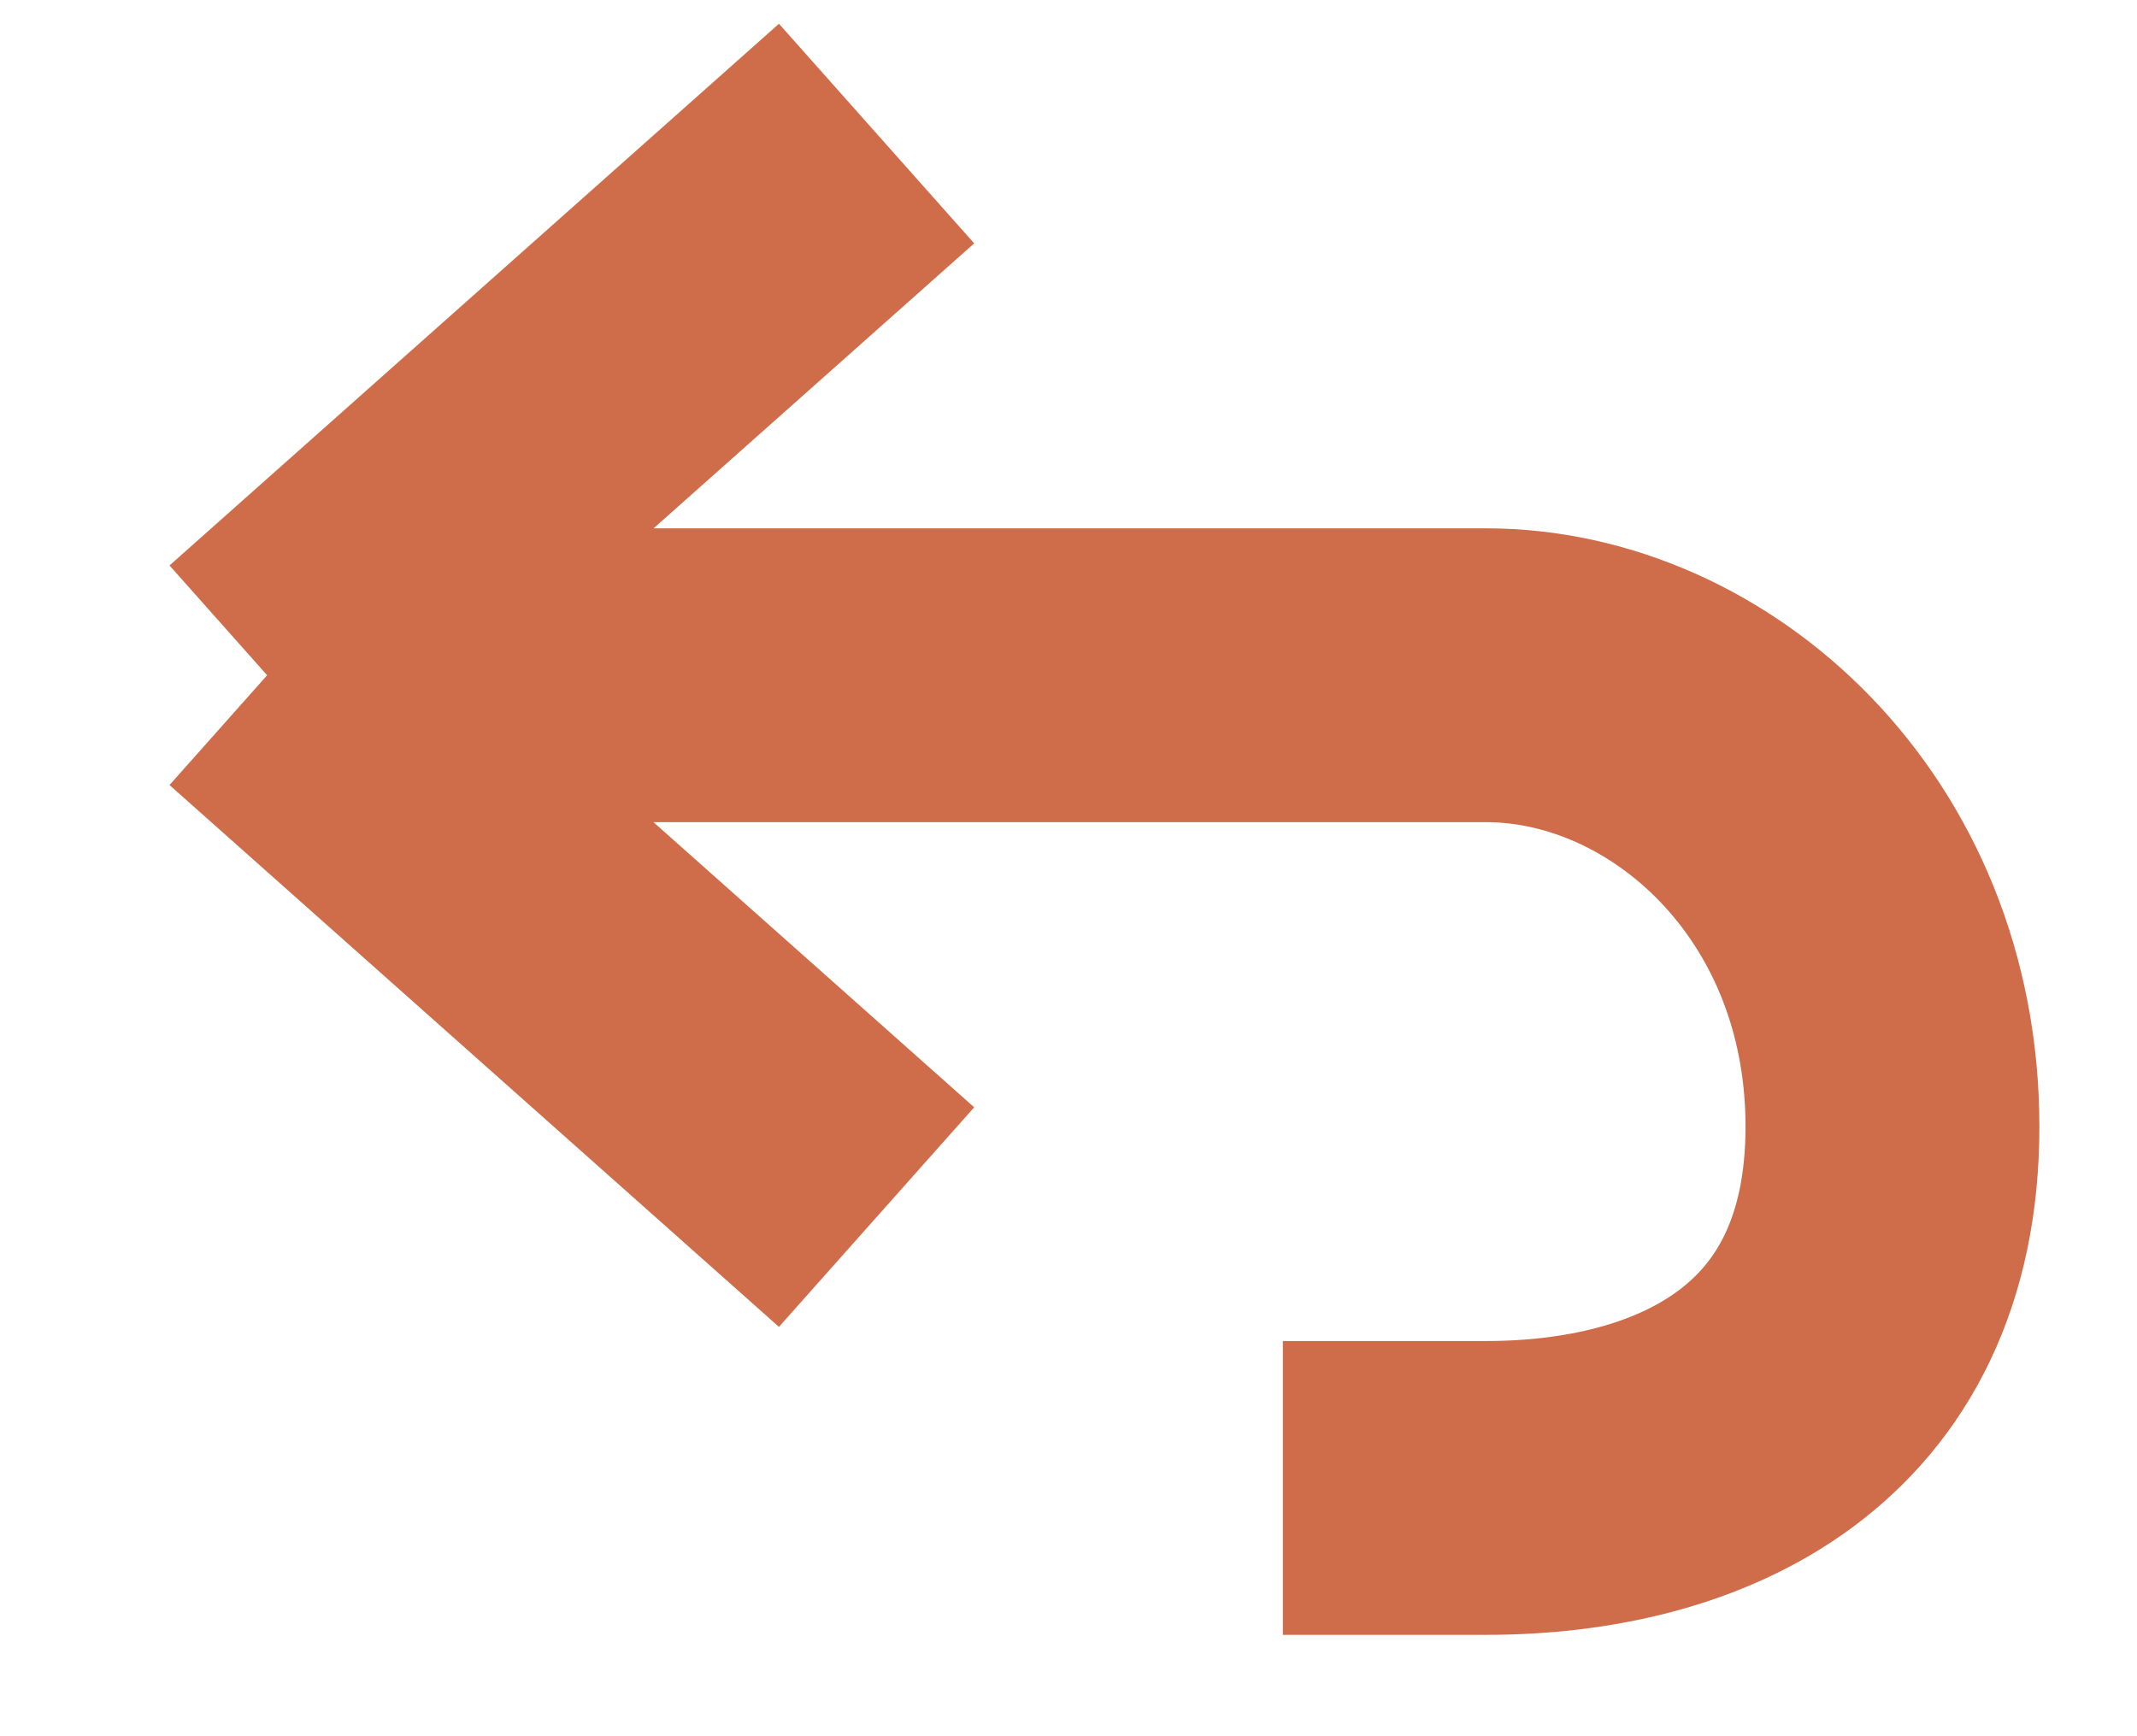
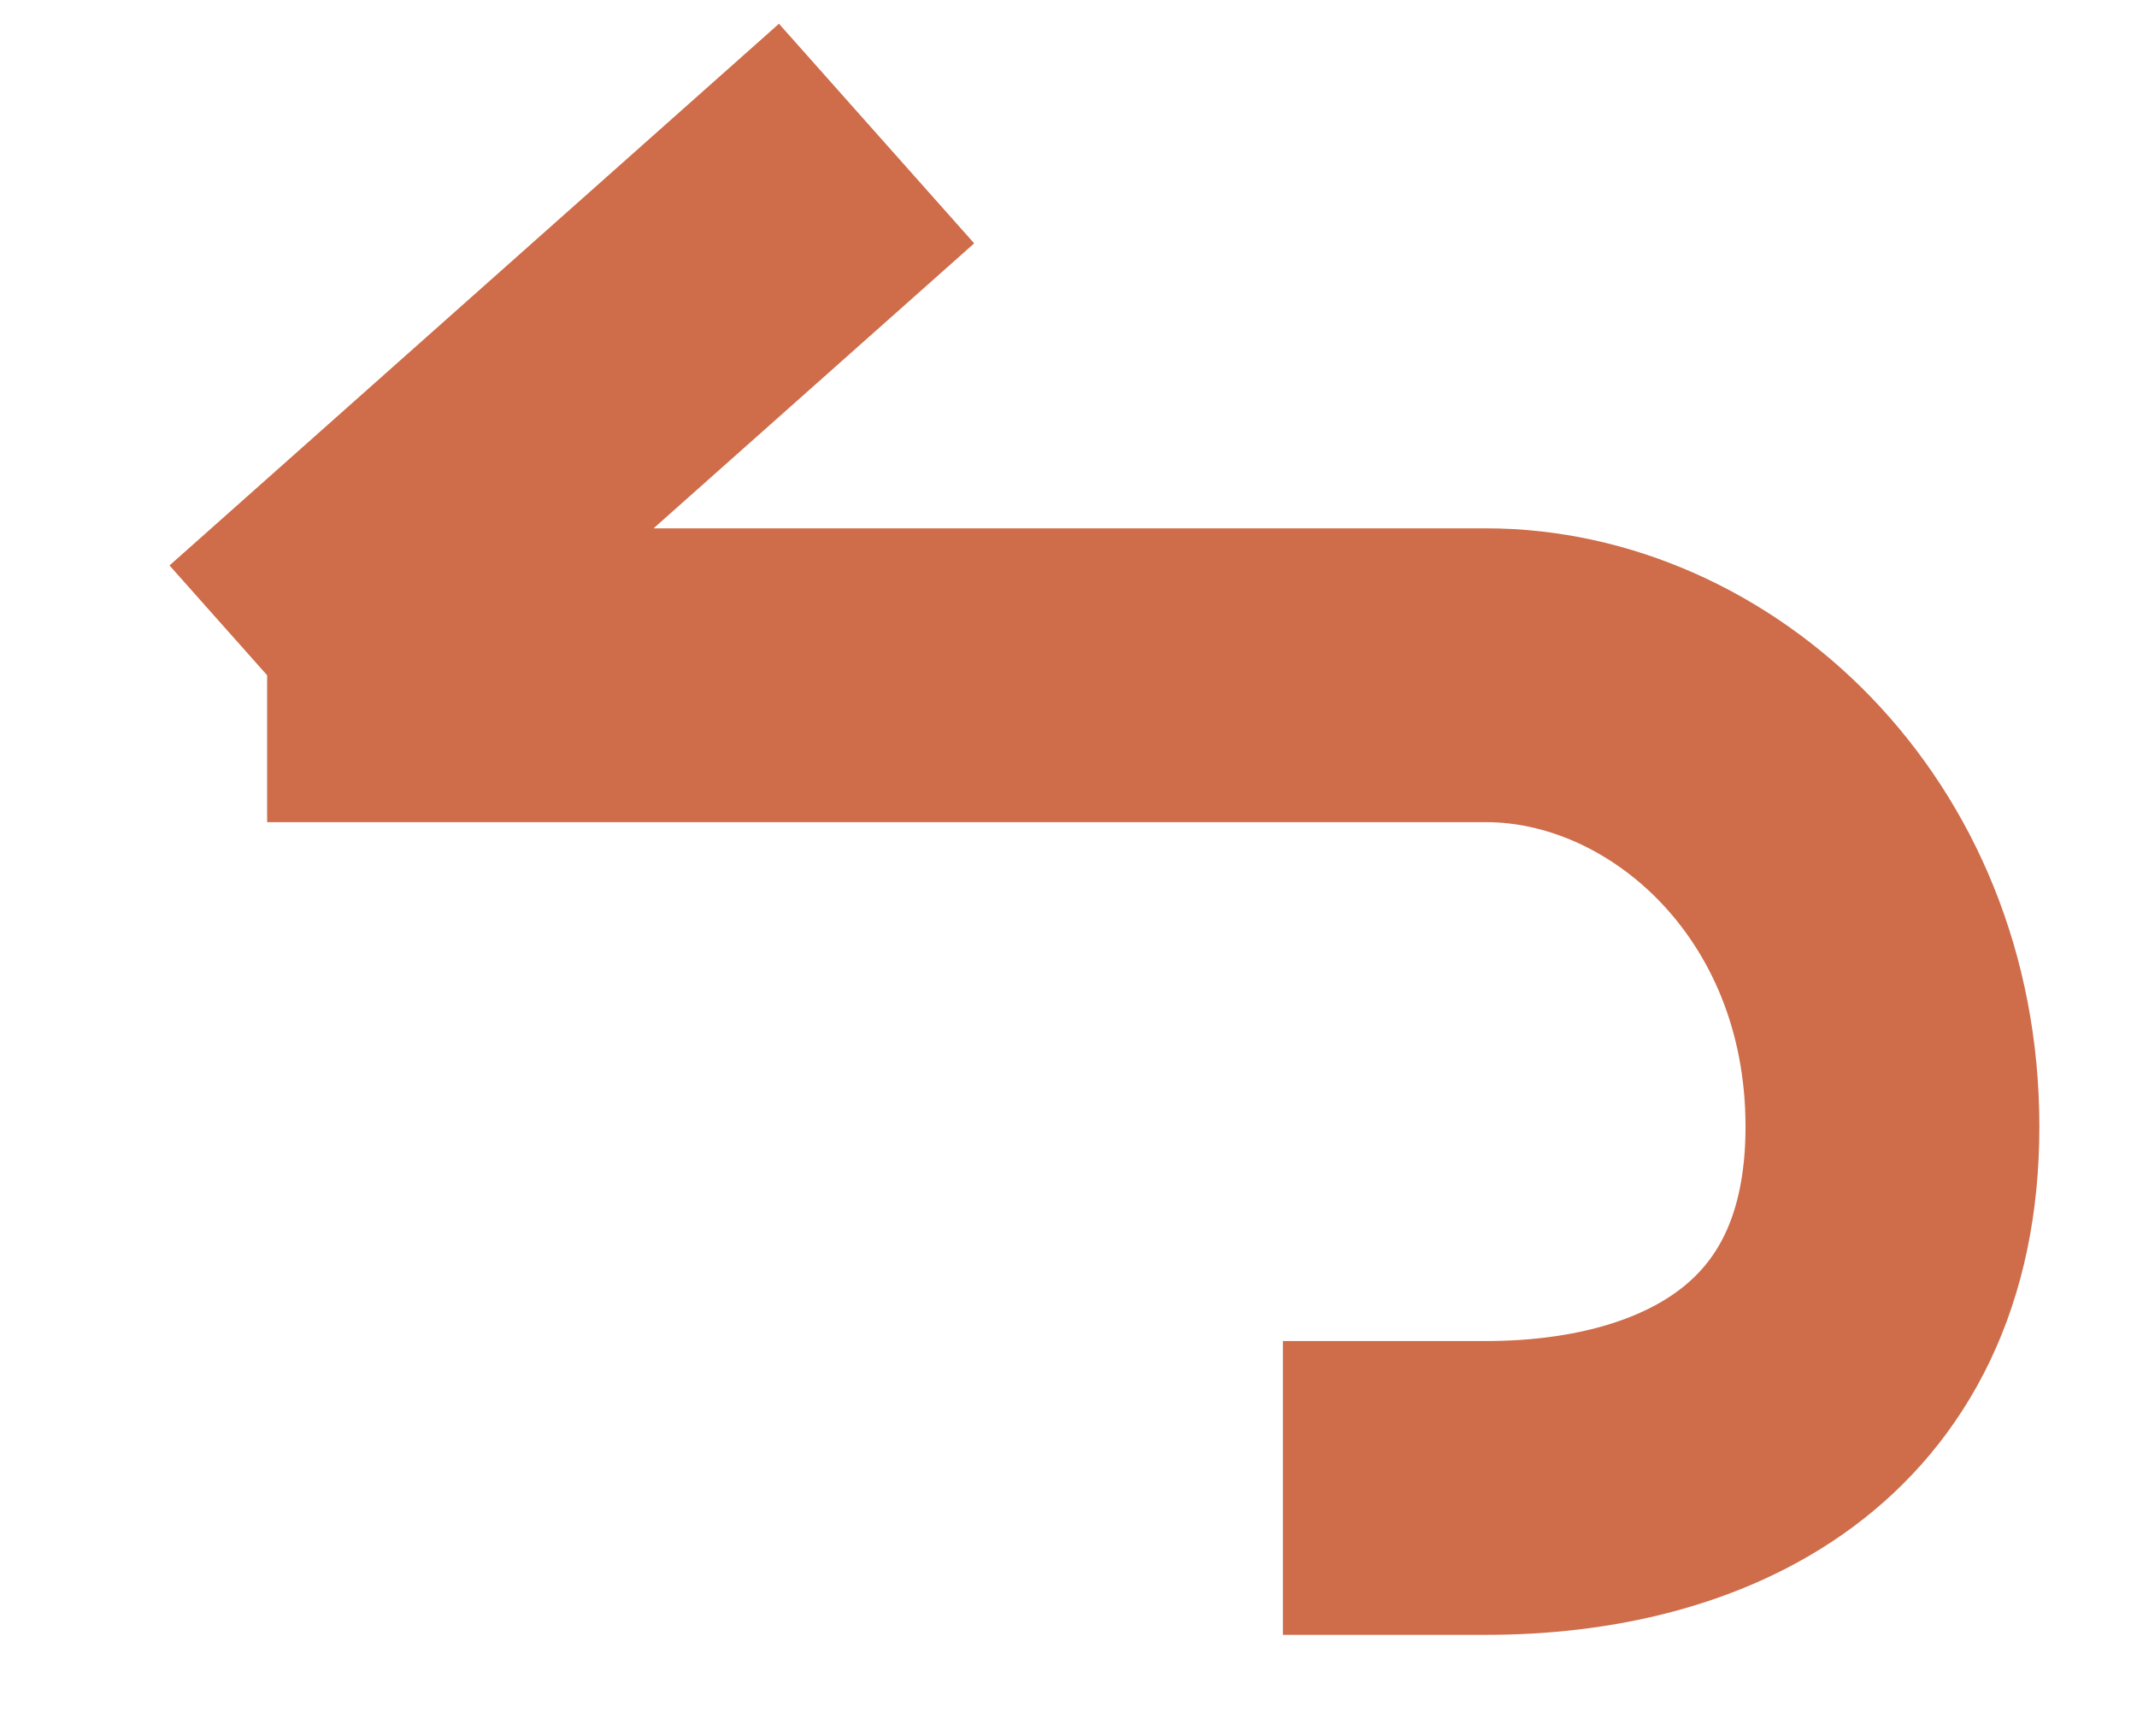
<svg xmlns="http://www.w3.org/2000/svg" fill="none" height="100%" overflow="visible" preserveAspectRatio="none" style="display: block;" viewBox="0 0 16 13" width="100%">
-   <path d="M6.563 1L2 5.056M2 5.056L6.563 9.113M2 5.056H11.127C12.648 5.056 14.169 6.408 14.169 8.436C14.169 10.465 12.648 11.141 11.127 11.141H9.605" id="Vector 134" stroke="#CF6C4A" stroke-width="2.2" />
+   <path d="M6.563 1L2 5.056M2 5.056M2 5.056H11.127C12.648 5.056 14.169 6.408 14.169 8.436C14.169 10.465 12.648 11.141 11.127 11.141H9.605" id="Vector 134" stroke="#CF6C4A" stroke-width="2.2" />
</svg>